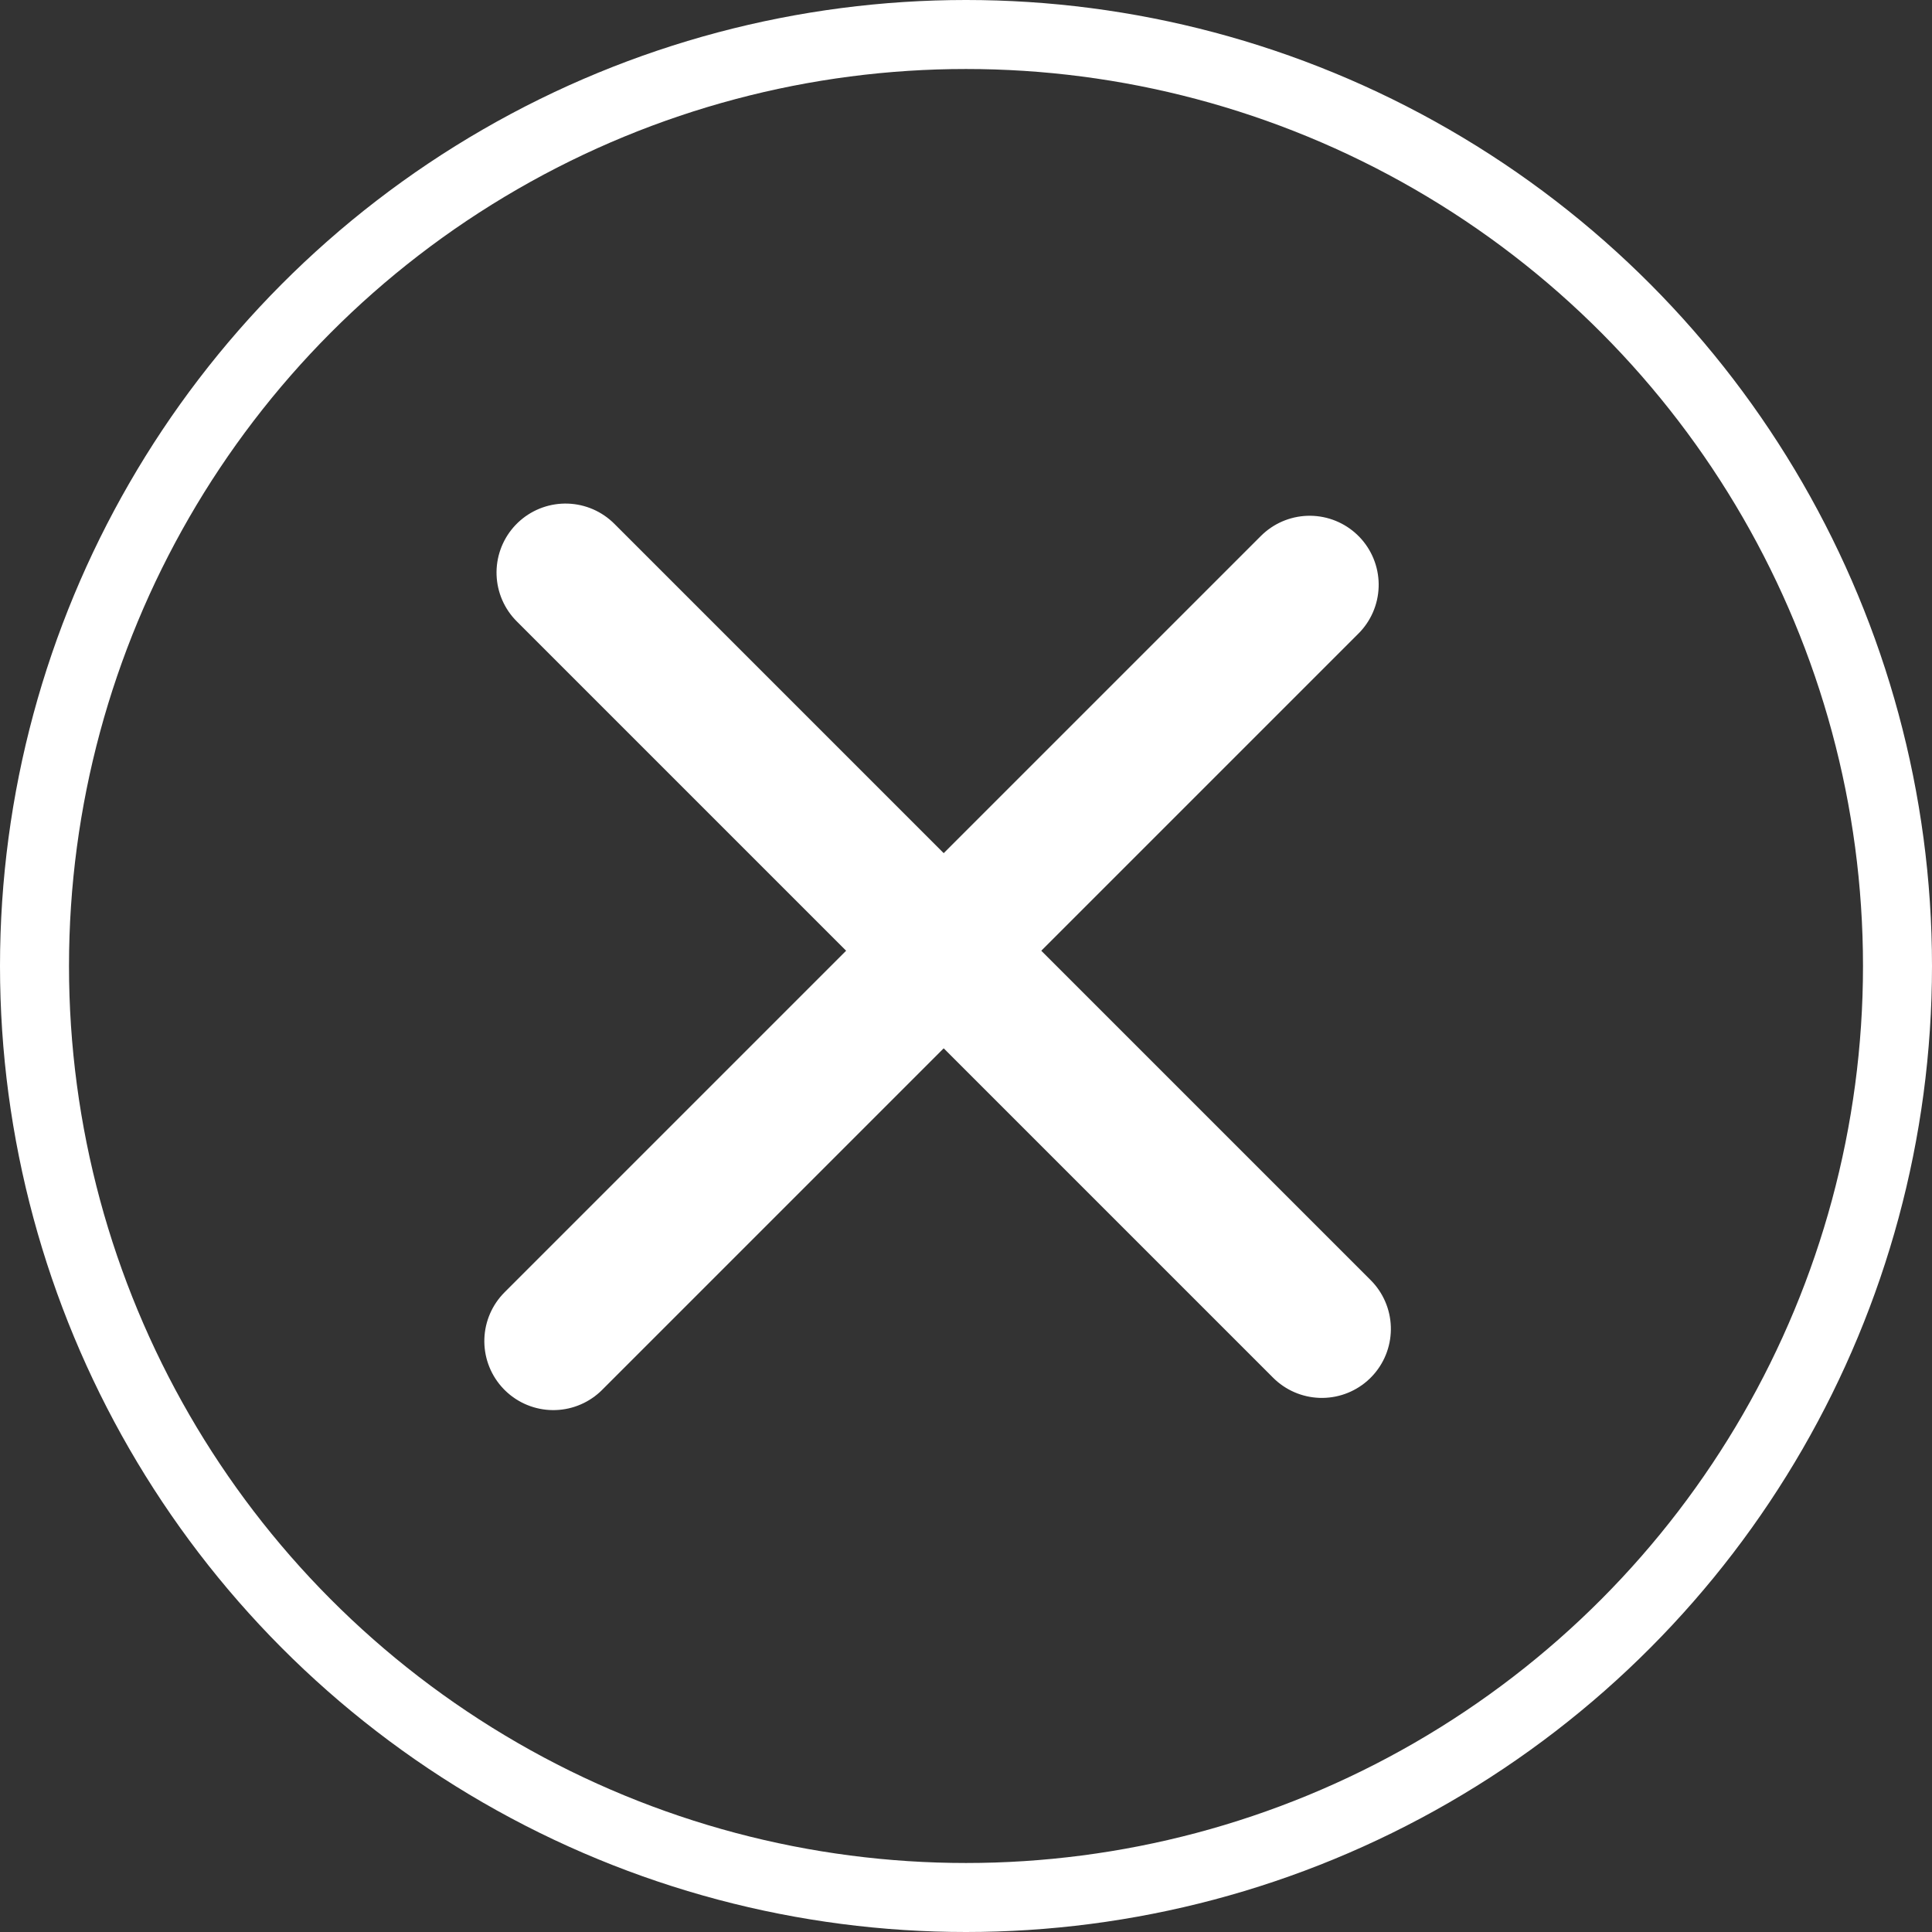
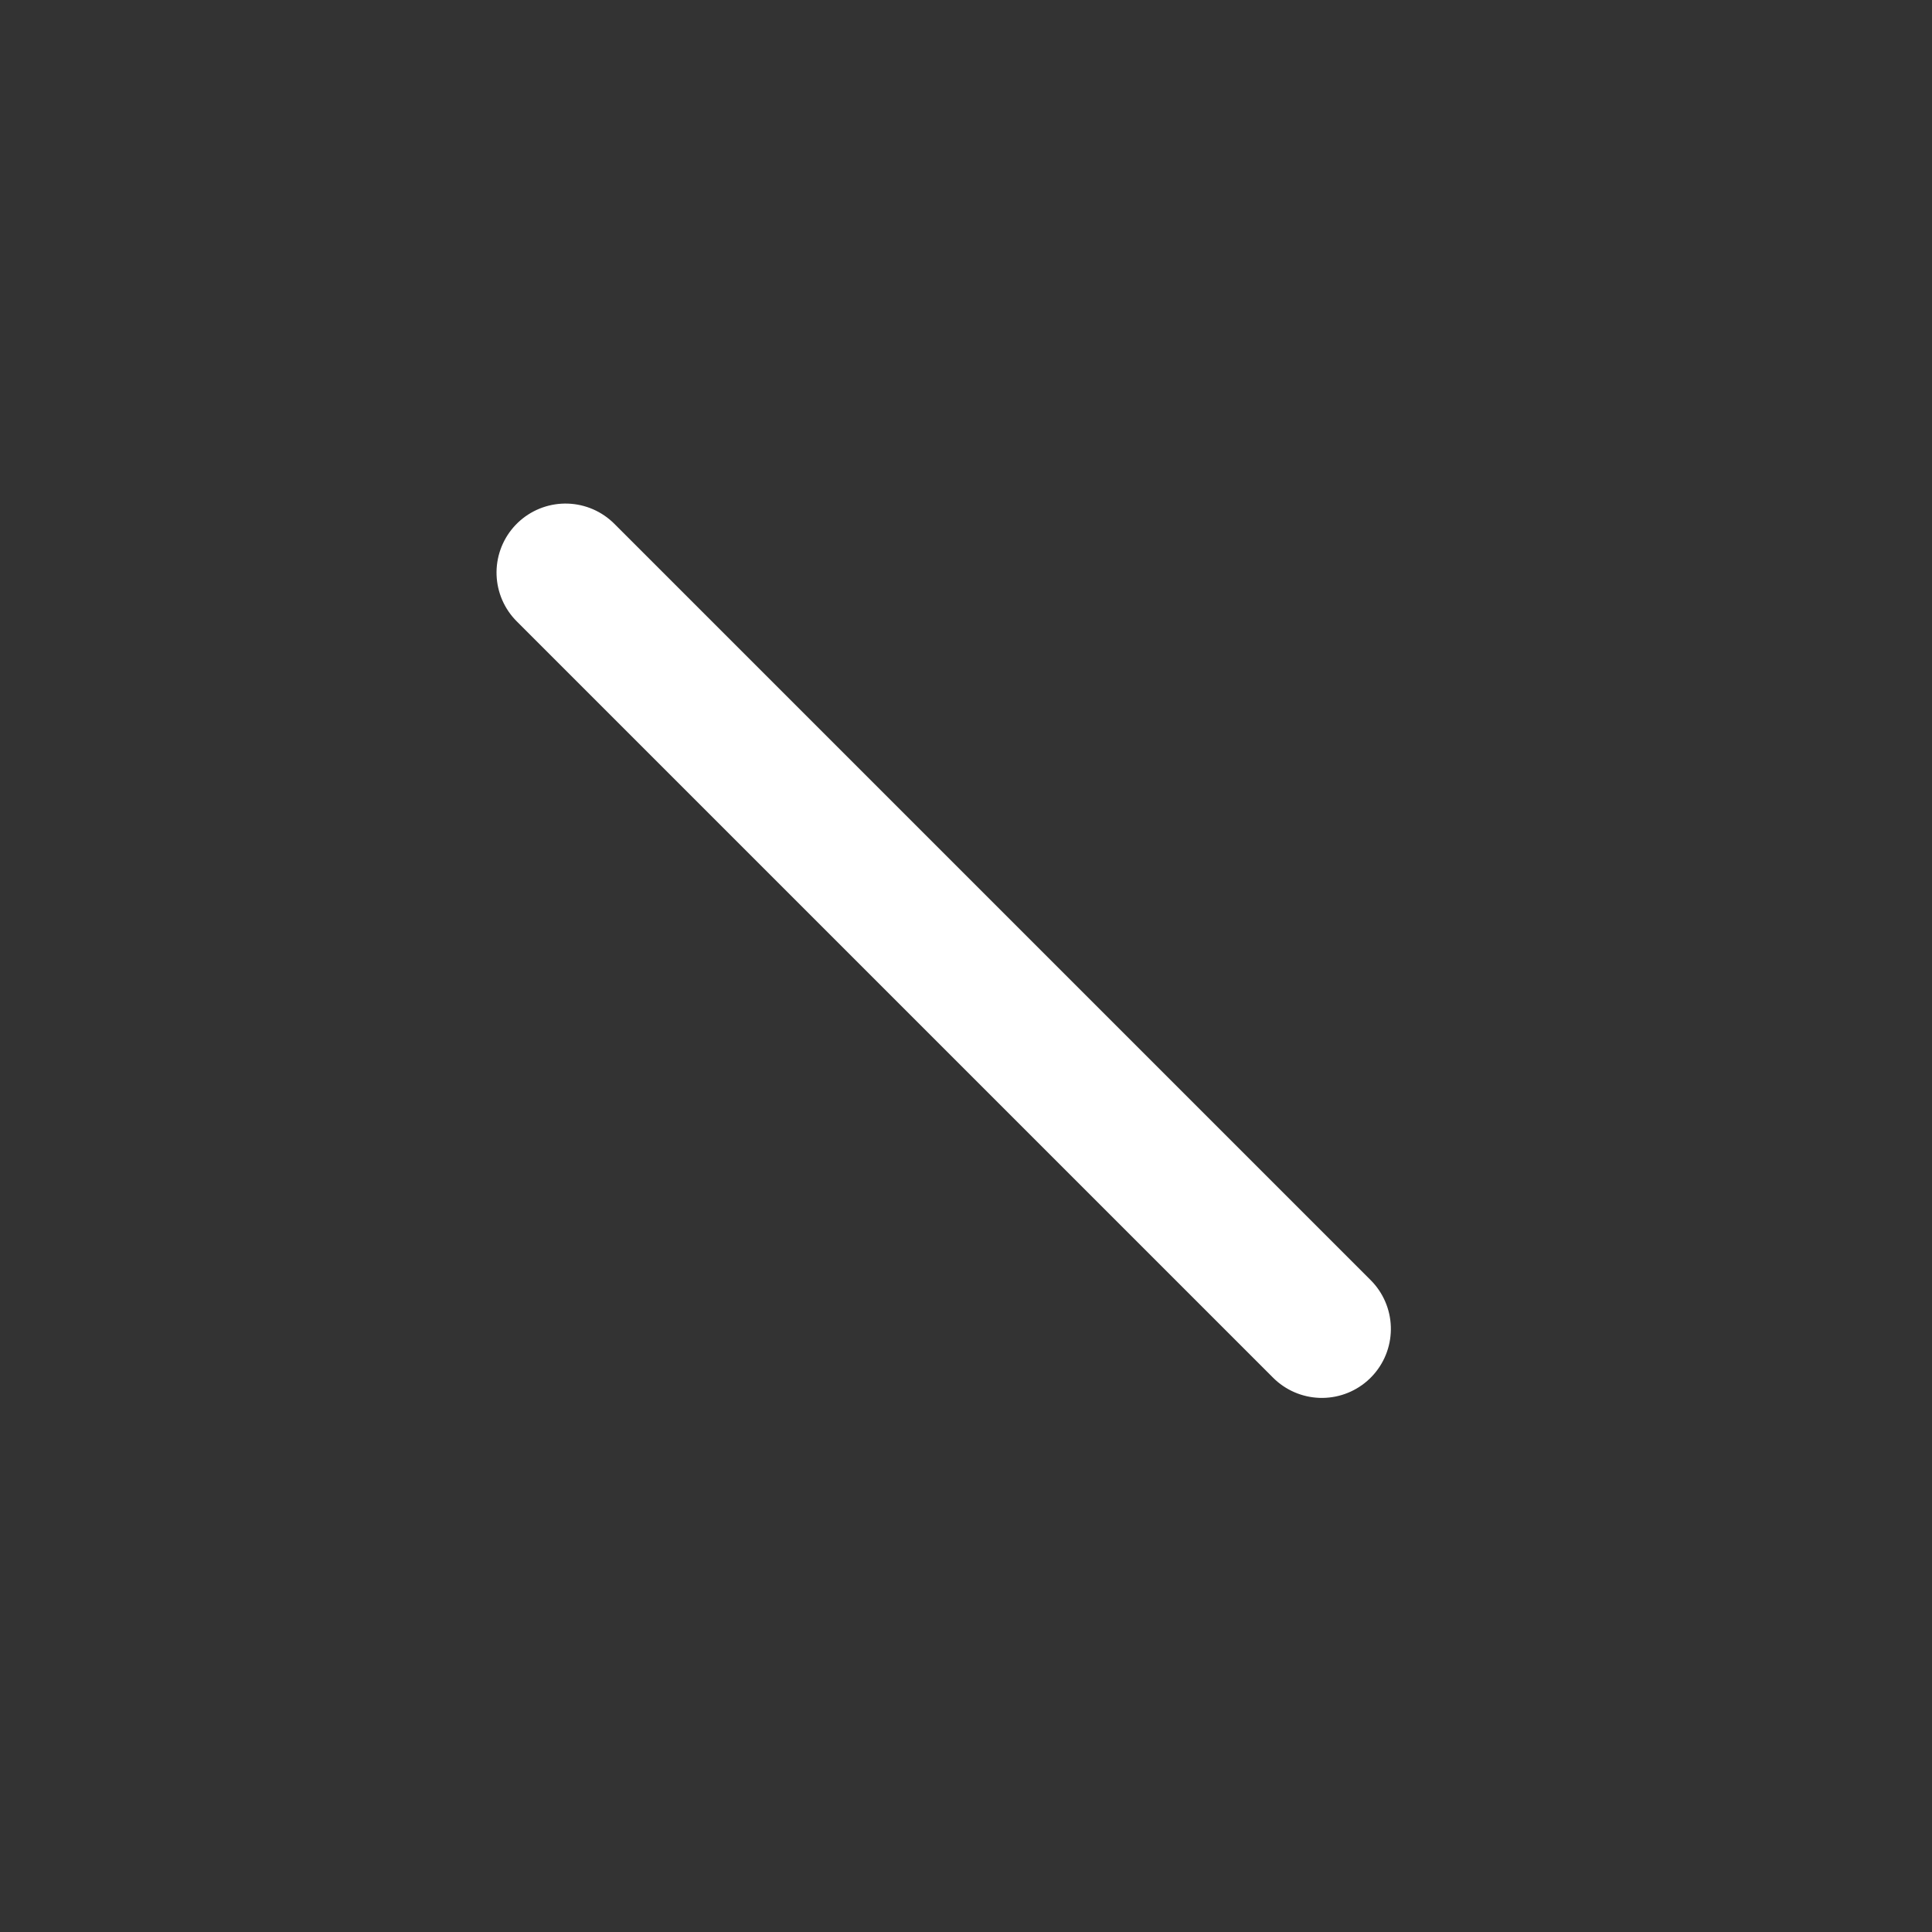
<svg xmlns="http://www.w3.org/2000/svg" width="28" height="28" viewBox="0 0 28 28">
  <rect x="0" y="0" width="28" height="28" fill="#333333" stroke="none" />
  <g id="Group_2941" data-name="Group 2941" transform="translate(-174 -6670)">
    <g id="Group_2940" data-name="Group 2940" transform="translate(187.5 6672.994) rotate(45)">
-       <line id="Line_433" data-name="Line 433" y2="15.502" transform="translate(7.751)" fill="none" stroke="#fff" stroke-linecap="round" stroke-width="2" />
      <line id="Line_434" data-name="Line 434" y2="15.502" transform="translate(15.502 7.501) rotate(90)" fill="none" stroke="#fff" stroke-linecap="round" stroke-width="2" />
    </g>
    <g id="Ellipse_743" data-name="Ellipse 743" transform="translate(174 6670)" fill="rgba(255,255,255,0)" stroke="#fff" stroke-width="1">
-       <circle cx="14" cy="14" r="14" stroke="none" />
-       <circle cx="14" cy="14" r="13.5" fill="none" />
-     </g>
+       </g>
  </g>
</svg>